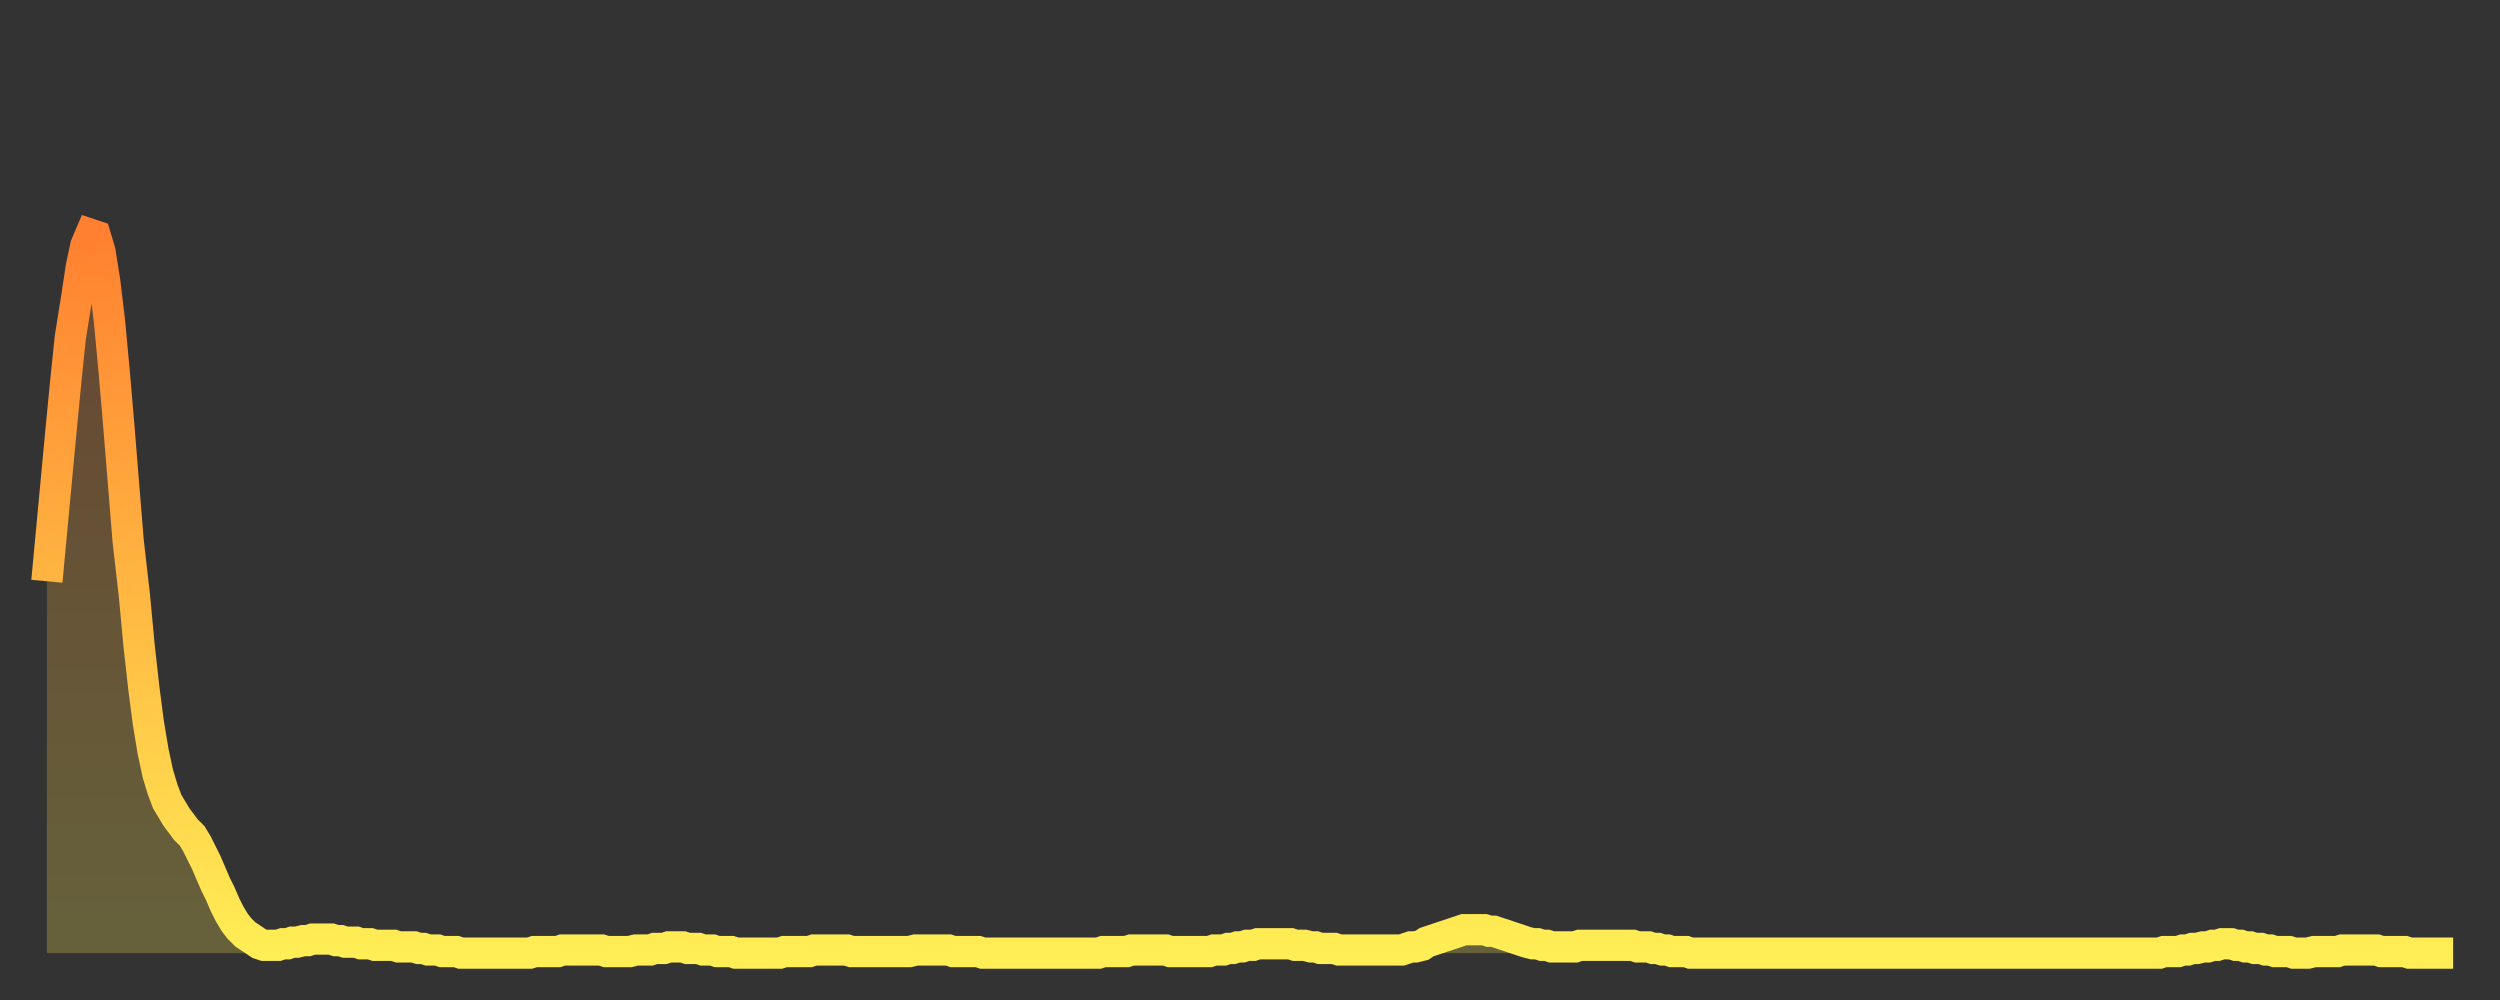
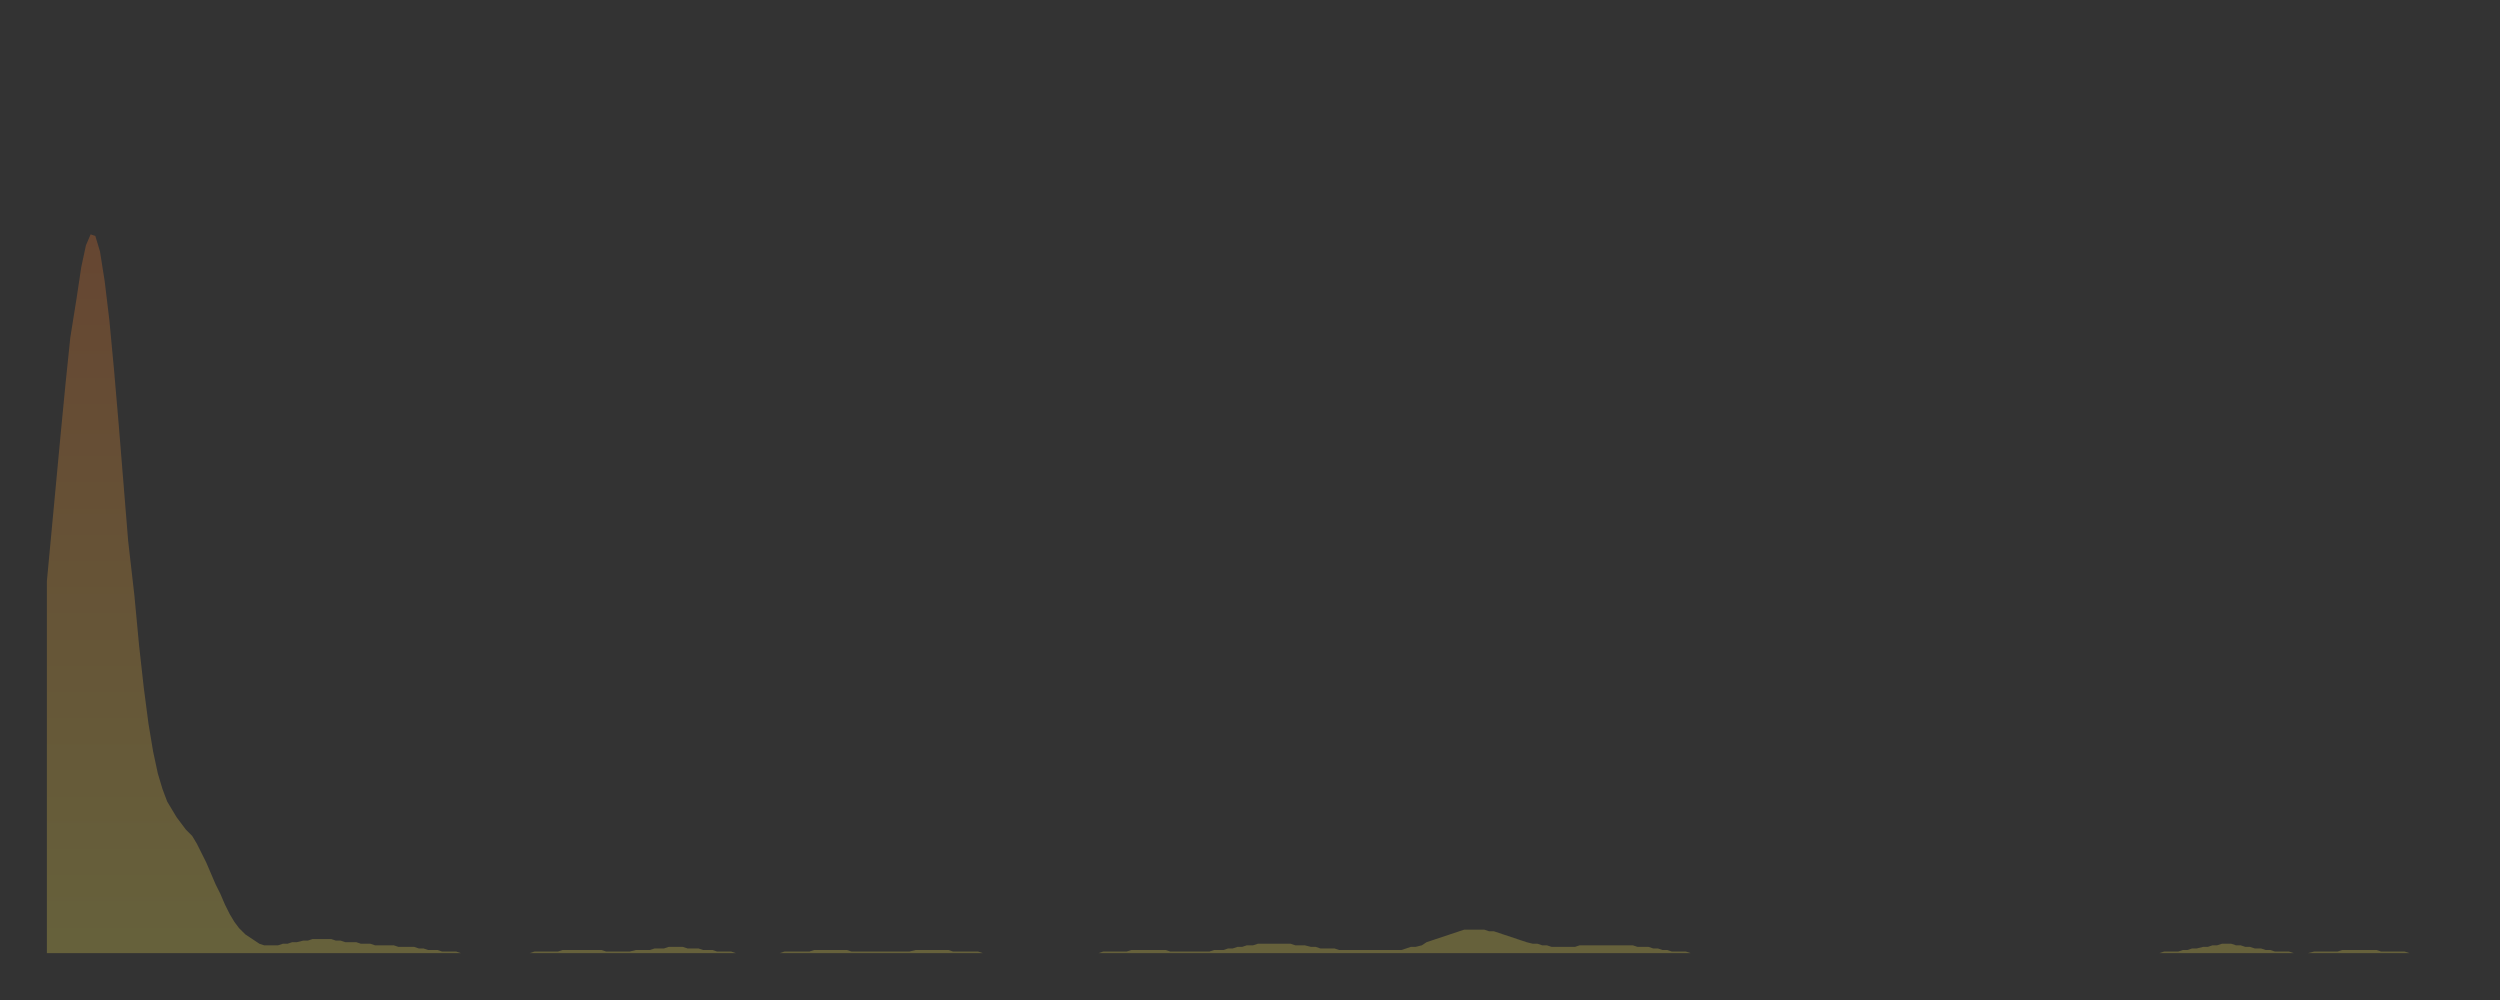
<svg xmlns="http://www.w3.org/2000/svg" baseProfile="full" height="64" version="1.1" width="160">
  <rect width="100%" height="100%" fill="#333333" stroke="none" />
  <defs>
    <linearGradient id="id765104" x1="0" x2="0" y1="0" y2="1">
      <stop offset="0%" stop-color="#ff8030" />
      <stop offset="50%" stop-color="#ffb742" />
      <stop offset="100%" stop-color="#ffee55" />
    </linearGradient>
  </defs>
  <g transform="translate(3,3)">
    <g>
-       <path d="M 0.0 34.2 0.3 31.0 0.6 27.8 0.9 24.6 1.2 21.5 1.5 18.6 1.9 16.1 2.2 14.1 2.5 12.7 2.8 12.0 3.1 12.1 3.4 13.1 3.7 15.0 4.0 17.5 4.3 20.7 4.6 24.2 4.9 27.9 5.2 31.6 5.6 35.1 5.9 38.3 6.2 41.0 6.5 43.3 6.8 45.1 7.1 46.5 7.4 47.5 7.7 48.3 8.0 48.8 8.3 49.3 8.6 49.7 8.9 50.1 9.3 50.5 9.6 51.0 9.9 51.6 10.2 52.2 10.5 52.9 10.8 53.6 11.1 54.2 11.4 54.9 11.7 55.5 12.0 56.0 12.3 56.4 12.7 56.8 13.0 57.0 13.3 57.2 13.6 57.4 13.9 57.5 14.2 57.5 14.5 57.5 14.8 57.5 15.1 57.4 15.4 57.4 15.7 57.3 16.0 57.3 16.4 57.2 16.7 57.2 17.0 57.1 17.3 57.1 17.6 57.1 17.9 57.1 18.2 57.1 18.5 57.2 18.8 57.2 19.1 57.3 19.4 57.3 19.8 57.3 20.1 57.4 20.4 57.4 20.7 57.4 21.0 57.5 21.3 57.5 21.6 57.5 21.9 57.5 22.2 57.5 22.5 57.6 22.8 57.6 23.1 57.6 23.5 57.6 23.8 57.7 24.1 57.7 24.4 57.8 24.7 57.8 25.0 57.8 25.3 57.9 25.6 57.9 25.9 57.9 26.2 57.9 26.5 58.0 26.8 58.0 27.2 58.0 27.5 58.0 27.8 58.0 28.1 58.0 28.4 58.0 28.7 58.0 29.0 58.0 29.3 58.0 29.6 58.0 29.9 58.0 30.2 58.0 30.6 58.0 30.9 58.0 31.2 57.9 31.5 57.9 31.8 57.9 32.1 57.9 32.4 57.9 32.7 57.9 33.0 57.8 33.3 57.8 33.6 57.8 33.9 57.8 34.3 57.8 34.6 57.8 34.9 57.8 35.2 57.8 35.5 57.8 35.8 57.9 36.1 57.9 36.4 57.9 36.7 57.9 37.0 57.9 37.3 57.9 37.7 57.8 38.0 57.8 38.3 57.8 38.6 57.8 38.9 57.7 39.2 57.7 39.5 57.7 39.8 57.6 40.1 57.6 40.4 57.6 40.7 57.6 41.0 57.7 41.4 57.7 41.7 57.7 42.0 57.8 42.3 57.8 42.6 57.8 42.9 57.9 43.2 57.9 43.5 57.9 43.8 57.9 44.1 58.0 44.4 58.0 44.7 58.0 45.1 58.0 45.4 58.0 45.7 58.0 46.0 58.0 46.3 58.0 46.6 58.0 46.9 58.0 47.2 57.9 47.5 57.9 47.8 57.9 48.1 57.9 48.5 57.9 48.8 57.9 49.1 57.8 49.4 57.8 49.7 57.8 50.0 57.8 50.3 57.8 50.6 57.8 50.9 57.8 51.2 57.8 51.5 57.9 51.8 57.9 52.2 57.9 52.5 57.9 52.8 57.9 53.1 57.9 53.4 57.9 53.7 57.9 54.0 57.9 54.3 57.9 54.6 57.9 54.9 57.9 55.2 57.9 55.6 57.8 55.9 57.8 56.2 57.8 56.5 57.8 56.8 57.8 57.1 57.8 57.4 57.8 57.7 57.8 58.0 57.9 58.3 57.9 58.6 57.9 58.9 57.9 59.3 57.9 59.6 57.9 59.9 58.0 60.2 58.0 60.5 58.0 60.8 58.0 61.1 58.0 61.4 58.0 61.7 58.0 62.0 58.0 62.3 58.0 62.6 58.0 63.0 58.0 63.3 58.0 63.6 58.0 63.9 58.0 64.2 58.0 64.5 58.0 64.8 58.0 65.1 58.0 65.4 58.0 65.7 58.0 66.0 58.0 66.4 58.0 66.7 58.0 67.0 58.0 67.3 58.0 67.6 57.9 67.9 57.9 68.2 57.9 68.5 57.9 68.8 57.9 69.1 57.9 69.4 57.8 69.7 57.8 70.1 57.8 70.4 57.8 70.7 57.8 71.0 57.8 71.3 57.8 71.6 57.8 71.9 57.9 72.2 57.9 72.5 57.9 72.8 57.9 73.1 57.9 73.5 57.9 73.8 57.9 74.1 57.9 74.4 57.9 74.7 57.8 75.0 57.8 75.3 57.8 75.6 57.7 75.9 57.7 76.2 57.6 76.5 57.6 76.8 57.5 77.2 57.5 77.5 57.4 77.8 57.4 78.1 57.4 78.4 57.4 78.7 57.4 79.0 57.4 79.3 57.4 79.6 57.4 79.9 57.5 80.2 57.5 80.5 57.5 80.9 57.6 81.2 57.6 81.5 57.7 81.8 57.7 82.1 57.7 82.4 57.7 82.7 57.8 83.0 57.8 83.3 57.8 83.6 57.8 83.9 57.8 84.3 57.8 84.6 57.8 84.9 57.8 85.2 57.8 85.5 57.8 85.8 57.8 86.1 57.8 86.4 57.8 86.7 57.8 87.0 57.7 87.3 57.6 87.6 57.6 88.0 57.5 88.3 57.3 88.6 57.2 88.9 57.1 89.2 57.0 89.5 56.9 89.8 56.8 90.1 56.7 90.4 56.6 90.7 56.5 91.0 56.5 91.4 56.5 91.7 56.5 92.0 56.5 92.3 56.6 92.6 56.6 92.9 56.7 93.2 56.8 93.5 56.9 93.8 57.0 94.1 57.1 94.4 57.2 94.7 57.3 95.1 57.4 95.4 57.4 95.7 57.5 96.0 57.5 96.3 57.6 96.6 57.6 96.9 57.6 97.2 57.6 97.5 57.6 97.8 57.6 98.1 57.5 98.4 57.5 98.8 57.5 99.1 57.5 99.4 57.5 99.7 57.5 100.0 57.5 100.3 57.5 100.6 57.5 100.9 57.5 101.2 57.5 101.5 57.5 101.8 57.6 102.2 57.6 102.5 57.6 102.8 57.7 103.1 57.7 103.4 57.8 103.7 57.8 104.0 57.9 104.3 57.9 104.6 57.9 104.9 57.9 105.2 58.0 105.5 58.0 105.9 58.0 106.2 58.0 106.5 58.0 106.8 58.0 107.1 58.0 107.4 58.0 107.7 58.0 108.0 58.0 108.3 58.0 108.6 58.0 108.9 58.0 109.3 58.0 109.6 58.0 109.9 58.0 110.2 58.0 110.5 58.0 110.8 58.0 111.1 58.0 111.4 58.0 111.7 58.0 112.0 58.0 112.3 58.0 112.6 58.0 113.0 58.0 113.3 58.0 113.6 58.0 113.9 58.0 114.2 58.0 114.5 58.0 114.8 58.0 115.1 58.0 115.4 58.0 115.7 58.0 116.0 58.0 116.3 58.0 116.7 58.0 117.0 58.0 117.3 58.0 117.6 58.0 117.9 58.0 118.2 58.0 118.5 58.0 118.8 58.0 119.1 58.0 119.4 58.0 119.7 58.0 120.1 58.0 120.4 58.0 120.7 58.0 121.0 58.0 121.3 58.0 121.6 58.0 121.9 58.0 122.2 58.0 122.5 58.0 122.8 58.0 123.1 58.0 123.4 58.0 123.8 58.0 124.1 58.0 124.4 58.0 124.7 58.0 125.0 58.0 125.3 58.0 125.6 58.0 125.9 58.0 126.2 58.0 126.5 58.0 126.8 58.0 127.2 58.0 127.5 58.0 127.8 58.0 128.1 58.0 128.4 58.0 128.7 58.0 129.0 58.0 129.3 58.0 129.6 58.0 129.9 58.0 130.2 58.0 130.5 58.0 130.9 58.0 131.2 58.0 131.5 58.0 131.8 58.0 132.1 58.0 132.4 58.0 132.7 58.0 133.0 58.0 133.3 58.0 133.6 58.0 133.9 58.0 134.2 58.0 134.6 58.0 134.9 58.0 135.2 58.0 135.5 57.9 135.8 57.9 136.1 57.9 136.4 57.9 136.7 57.8 137.0 57.8 137.3 57.7 137.6 57.7 138.0 57.6 138.3 57.6 138.6 57.5 138.9 57.5 139.2 57.4 139.5 57.4 139.8 57.4 140.1 57.5 140.4 57.5 140.7 57.6 141.0 57.6 141.3 57.7 141.7 57.7 142.0 57.8 142.3 57.8 142.6 57.9 142.9 57.9 143.2 57.9 143.5 57.9 143.8 58.0 144.1 58.0 144.4 58.0 144.7 58.0 145.1 57.9 145.4 57.9 145.7 57.9 146.0 57.9 146.3 57.9 146.6 57.9 146.9 57.8 147.2 57.8 147.5 57.8 147.8 57.8 148.1 57.8 148.4 57.8 148.8 57.8 149.1 57.8 149.4 57.9 149.7 57.9 150.0 57.9 150.3 57.9 150.6 57.9 150.9 57.9 151.2 58.0 151.5 58.0 151.8 58.0 152.1 58.0 152.5 58.0 152.8 58.0 153.1 58.0 153.4 58.0 153.7 58.0 154.0 58.0" fill="none" id="graph-curve" opacity="1" stroke="url(#id765104)" stroke-width="2" />
      <path d="M 0 58 L 0.0 34.2 0.3 31.0 0.6 27.8 0.9 24.6 1.2 21.5 1.5 18.6 1.9 16.1 2.2 14.1 2.5 12.7 2.8 12.0 3.1 12.1 3.4 13.1 3.7 15.0 4.0 17.5 4.3 20.7 4.6 24.2 4.9 27.9 5.2 31.6 5.6 35.1 5.9 38.3 6.2 41.0 6.5 43.3 6.8 45.1 7.1 46.5 7.4 47.5 7.7 48.3 8.0 48.8 8.3 49.3 8.6 49.7 8.9 50.1 9.3 50.5 9.6 51.0 9.9 51.6 10.2 52.2 10.5 52.9 10.8 53.6 11.1 54.2 11.4 54.9 11.7 55.5 12.0 56.0 12.3 56.4 12.7 56.8 13.0 57.0 13.3 57.2 13.6 57.4 13.9 57.5 14.2 57.5 14.5 57.5 14.8 57.5 15.1 57.4 15.4 57.4 15.7 57.3 16.0 57.3 16.4 57.2 16.7 57.2 17.0 57.1 17.3 57.1 17.6 57.1 17.9 57.1 18.2 57.1 18.5 57.2 18.8 57.2 19.1 57.3 19.4 57.3 19.8 57.3 20.1 57.4 20.4 57.4 20.7 57.4 21.0 57.5 21.3 57.5 21.6 57.5 21.9 57.5 22.2 57.5 22.5 57.6 22.8 57.6 23.1 57.6 23.5 57.6 23.8 57.7 24.1 57.7 24.4 57.8 24.7 57.8 25.0 57.8 25.3 57.9 25.6 57.9 25.9 57.9 26.2 57.9 26.5 58.0 26.8 58.0 27.2 58.0 27.5 58.0 27.8 58.0 28.1 58.0 28.4 58.0 28.7 58.0 29.0 58.0 29.3 58.0 29.6 58.0 29.9 58.0 30.2 58.0 30.6 58.0 30.9 58.0 31.2 57.9 31.5 57.9 31.8 57.9 32.1 57.9 32.4 57.9 32.7 57.9 33.0 57.8 33.3 57.8 33.6 57.8 33.9 57.8 34.3 57.8 34.6 57.8 34.9 57.8 35.2 57.8 35.5 57.8 35.8 57.9 36.1 57.9 36.4 57.9 36.7 57.9 37.0 57.9 37.3 57.9 37.7 57.8 38.0 57.8 38.3 57.8 38.6 57.8 38.9 57.7 39.2 57.7 39.5 57.7 39.8 57.6 40.1 57.6 40.4 57.6 40.7 57.6 41.0 57.7 41.4 57.7 41.7 57.7 42.0 57.8 42.3 57.8 42.6 57.8 42.9 57.9 43.2 57.9 43.5 57.9 43.8 57.9 44.1 58.0 44.4 58.0 44.7 58.0 45.1 58.0 45.4 58.0 45.7 58.0 46.0 58.0 46.3 58.0 46.6 58.0 46.9 58.0 47.2 57.9 47.5 57.9 47.8 57.9 48.1 57.9 48.5 57.9 48.8 57.9 49.1 57.8 49.4 57.8 49.7 57.8 50.0 57.8 50.3 57.8 50.6 57.8 50.9 57.8 51.2 57.8 51.5 57.9 51.8 57.9 52.2 57.9 52.5 57.9 52.8 57.9 53.1 57.9 53.4 57.9 53.7 57.9 54.0 57.9 54.3 57.9 54.6 57.9 54.9 57.9 55.2 57.9 55.6 57.8 55.9 57.8 56.2 57.8 56.5 57.8 56.8 57.8 57.1 57.8 57.4 57.8 57.7 57.8 58.0 57.9 58.3 57.9 58.6 57.9 58.9 57.9 59.3 57.9 59.6 57.9 59.9 58.0 60.2 58.0 60.5 58.0 60.8 58.0 61.1 58.0 61.4 58.0 61.7 58.0 62.0 58.0 62.3 58.0 62.6 58.0 63.0 58.0 63.3 58.0 63.6 58.0 63.9 58.0 64.2 58.0 64.5 58.0 64.8 58.0 65.1 58.0 65.4 58.0 65.7 58.0 66.0 58.0 66.4 58.0 66.7 58.0 67.0 58.0 67.3 58.0 67.6 57.9 67.9 57.9 68.2 57.9 68.5 57.9 68.8 57.9 69.1 57.9 69.4 57.8 69.7 57.8 70.1 57.8 70.4 57.8 70.7 57.8 71.0 57.8 71.3 57.8 71.6 57.8 71.9 57.9 72.2 57.9 72.5 57.9 72.8 57.9 73.1 57.9 73.5 57.9 73.8 57.9 74.1 57.9 74.4 57.9 74.7 57.8 75.0 57.8 75.3 57.8 75.6 57.7 75.9 57.7 76.2 57.6 76.5 57.6 76.8 57.5 77.2 57.5 77.5 57.4 77.8 57.4 78.1 57.4 78.4 57.4 78.7 57.4 79.0 57.4 79.3 57.4 79.6 57.4 79.9 57.5 80.2 57.5 80.5 57.5 80.9 57.6 81.2 57.6 81.5 57.7 81.8 57.7 82.1 57.7 82.4 57.7 82.7 57.8 83.0 57.8 83.3 57.8 83.6 57.8 83.9 57.8 84.3 57.8 84.6 57.8 84.9 57.8 85.2 57.8 85.5 57.8 85.8 57.8 86.1 57.8 86.4 57.8 86.7 57.8 87.0 57.7 87.3 57.6 87.6 57.6 88.0 57.5 88.3 57.3 88.6 57.2 88.9 57.1 89.2 57.0 89.5 56.9 89.8 56.8 90.1 56.7 90.4 56.6 90.7 56.5 91.0 56.5 91.4 56.5 91.7 56.5 92.0 56.5 92.3 56.6 92.6 56.6 92.9 56.7 93.2 56.8 93.5 56.9 93.8 57.0 94.1 57.1 94.4 57.2 94.7 57.3 95.1 57.4 95.4 57.4 95.7 57.5 96.0 57.5 96.3 57.6 96.6 57.6 96.9 57.6 97.2 57.6 97.5 57.6 97.8 57.6 98.1 57.5 98.4 57.5 98.8 57.5 99.1 57.5 99.4 57.5 99.7 57.5 100.0 57.5 100.3 57.5 100.6 57.5 100.9 57.5 101.2 57.5 101.5 57.5 101.8 57.6 102.2 57.6 102.5 57.6 102.8 57.7 103.1 57.7 103.4 57.8 103.7 57.8 104.0 57.9 104.3 57.9 104.6 57.9 104.9 57.9 105.2 58.0 105.5 58.0 105.9 58.0 106.2 58.0 106.5 58.0 106.8 58.0 107.1 58.0 107.4 58.0 107.7 58.0 108.0 58.0 108.3 58.0 108.6 58.0 108.9 58.0 109.3 58.0 109.6 58.0 109.9 58.0 110.2 58.0 110.5 58.0 110.8 58.0 111.1 58.0 111.4 58.0 111.7 58.0 112.0 58.0 112.3 58.0 112.6 58.0 113.0 58.0 113.3 58.0 113.6 58.0 113.9 58.0 114.2 58.0 114.5 58.0 114.8 58.0 115.1 58.0 115.4 58.0 115.7 58.0 116.0 58.0 116.3 58.0 116.7 58.0 117.0 58.0 117.3 58.0 117.6 58.0 117.9 58.0 118.2 58.0 118.5 58.0 118.8 58.0 119.1 58.0 119.4 58.0 119.7 58.0 120.1 58.0 120.4 58.0 120.7 58.0 121.0 58.0 121.3 58.0 121.6 58.0 121.9 58.0 122.2 58.0 122.5 58.0 122.8 58.0 123.1 58.0 123.4 58.0 123.8 58.0 124.1 58.0 124.4 58.0 124.7 58.0 125.0 58.0 125.3 58.0 125.6 58.0 125.9 58.0 126.2 58.0 126.5 58.0 126.8 58.0 127.2 58.0 127.5 58.0 127.8 58.0 128.1 58.0 128.4 58.0 128.7 58.0 129.0 58.0 129.3 58.0 129.6 58.0 129.9 58.0 130.2 58.0 130.5 58.0 130.9 58.0 131.2 58.0 131.5 58.0 131.8 58.0 132.1 58.0 132.4 58.0 132.7 58.0 133.0 58.0 133.3 58.0 133.6 58.0 133.9 58.0 134.2 58.0 134.6 58.0 134.9 58.0 135.2 58.0 135.5 57.9 135.8 57.9 136.1 57.9 136.4 57.9 136.7 57.8 137.0 57.8 137.3 57.7 137.6 57.7 138.0 57.6 138.3 57.6 138.6 57.5 138.9 57.5 139.2 57.4 139.5 57.4 139.8 57.4 140.1 57.5 140.4 57.5 140.7 57.6 141.0 57.6 141.3 57.7 141.7 57.7 142.0 57.8 142.3 57.8 142.6 57.9 142.9 57.9 143.2 57.9 143.5 57.9 143.8 58.0 144.1 58.0 144.4 58.0 144.7 58.0 145.1 57.9 145.4 57.9 145.7 57.9 146.0 57.9 146.3 57.9 146.6 57.9 146.9 57.8 147.2 57.8 147.5 57.8 147.8 57.8 148.1 57.8 148.4 57.8 148.8 57.8 149.1 57.8 149.4 57.9 149.7 57.9 150.0 57.9 150.3 57.9 150.6 57.9 150.9 57.9 151.2 58.0 151.5 58.0 151.8 58.0 152.1 58.0 152.5 58.0 152.8 58.0 153.1 58.0 153.4 58.0 153.7 58.0 154.0 58.0 154 58" fill="url(#id765104)" fill-opacity=".25" id="graph-shadow" />
    </g>
  </g>
</svg>